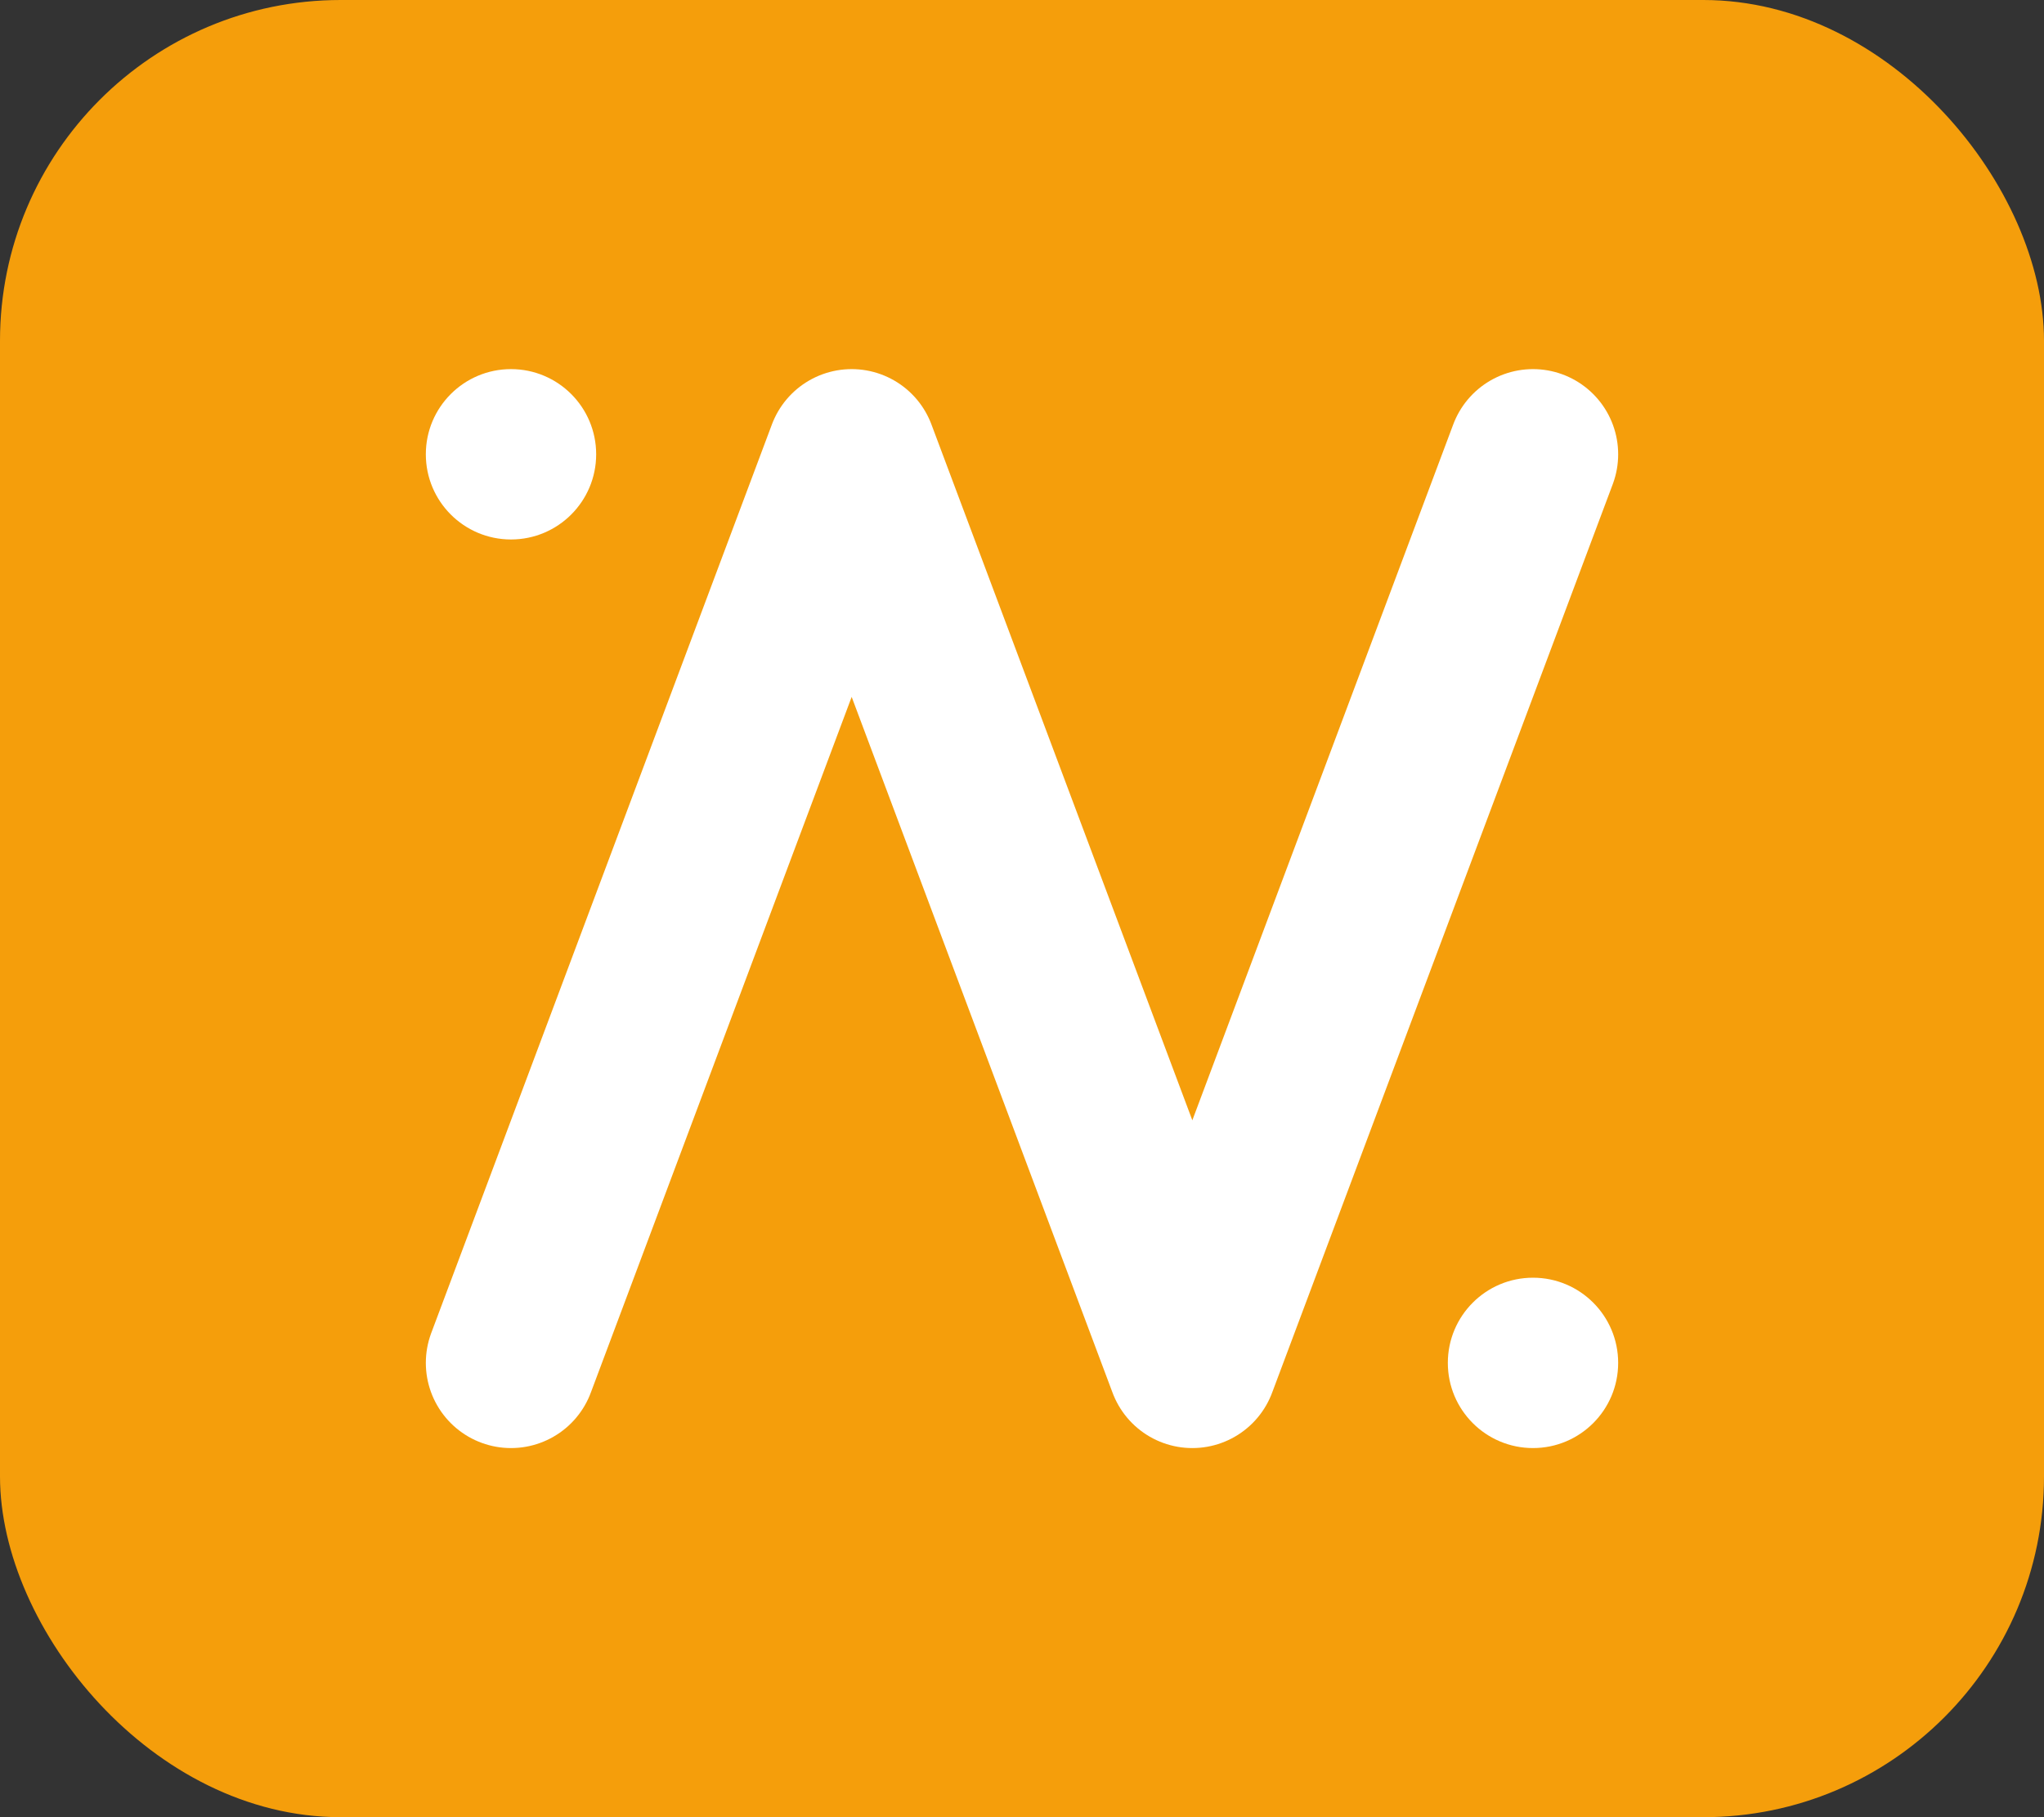
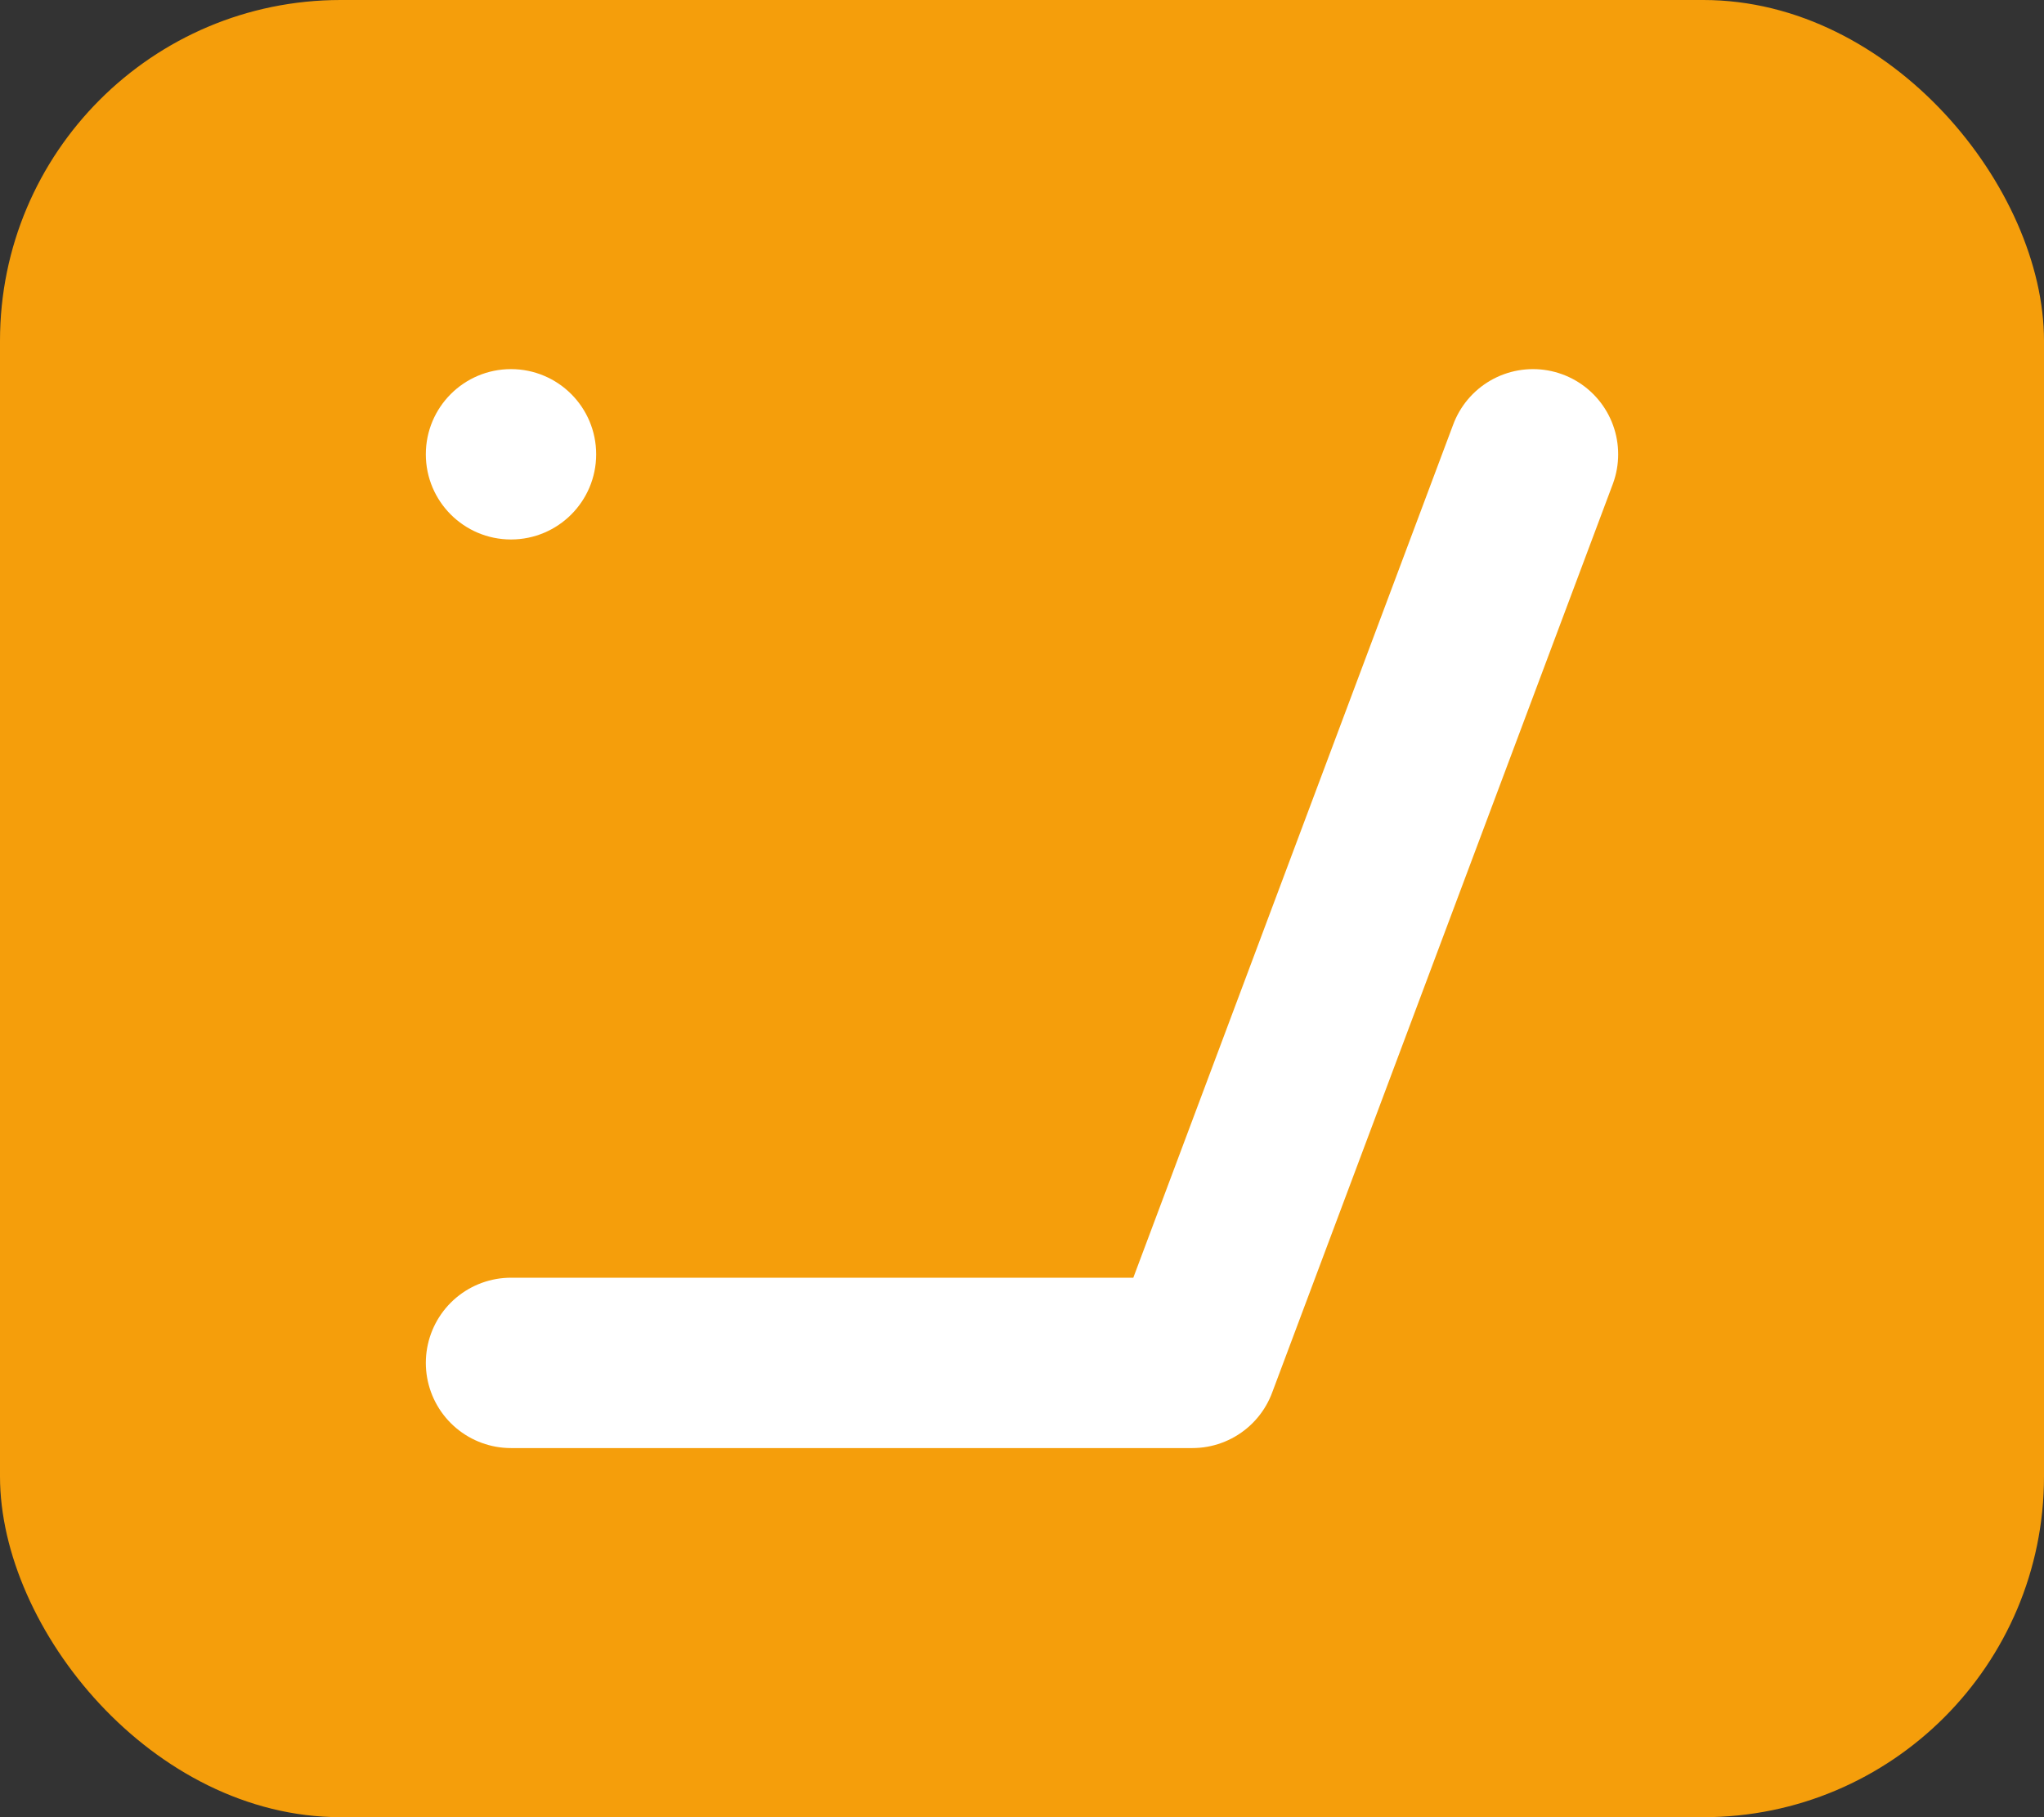
<svg xmlns="http://www.w3.org/2000/svg" viewBox="0 0 72 64">
  <rect x="0" y="0" width="72" height="64" fill="#333333" stroke="none" />
  <rect width="72" height="64" rx="12" fill="#F59E0B" />
-   <path d="M18 48 L30 16 L42 48 L54 16" stroke="#fff" stroke-width="6" fill="none" stroke-linecap="round" stroke-linejoin="round" />
+   <path d="M18 48 L42 48 L54 16" stroke="#fff" stroke-width="6" fill="none" stroke-linecap="round" stroke-linejoin="round" />
  <circle cx="18" cy="16" r="3" fill="#fff" />
-   <circle cx="54" cy="48" r="3" fill="#fff" />
</svg>